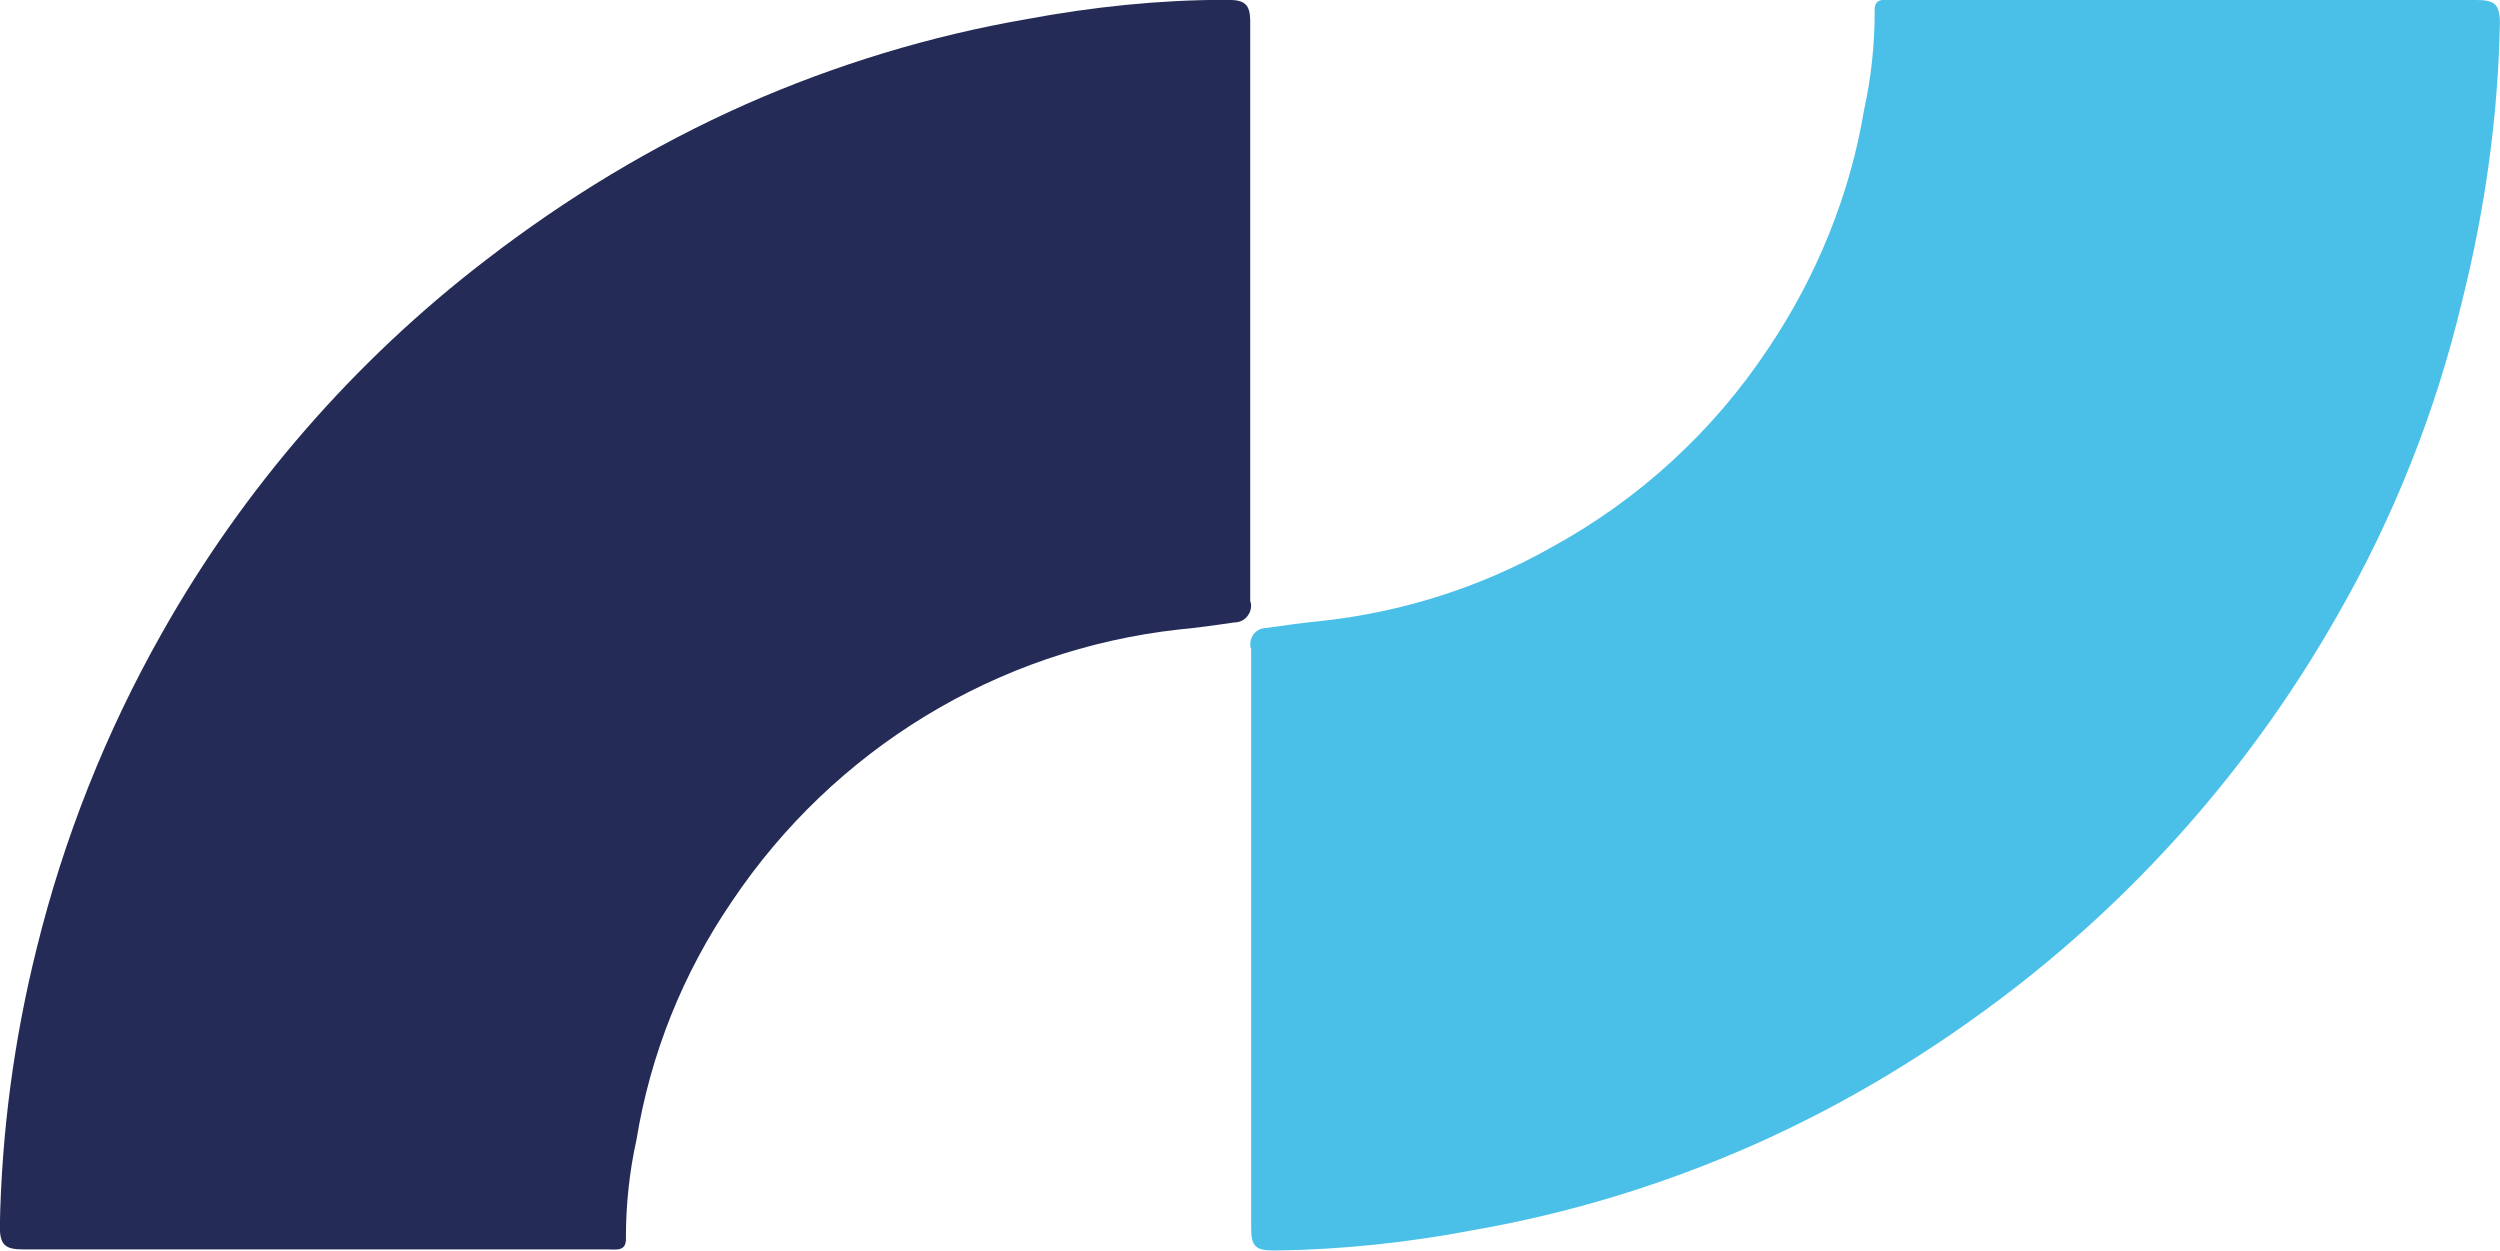
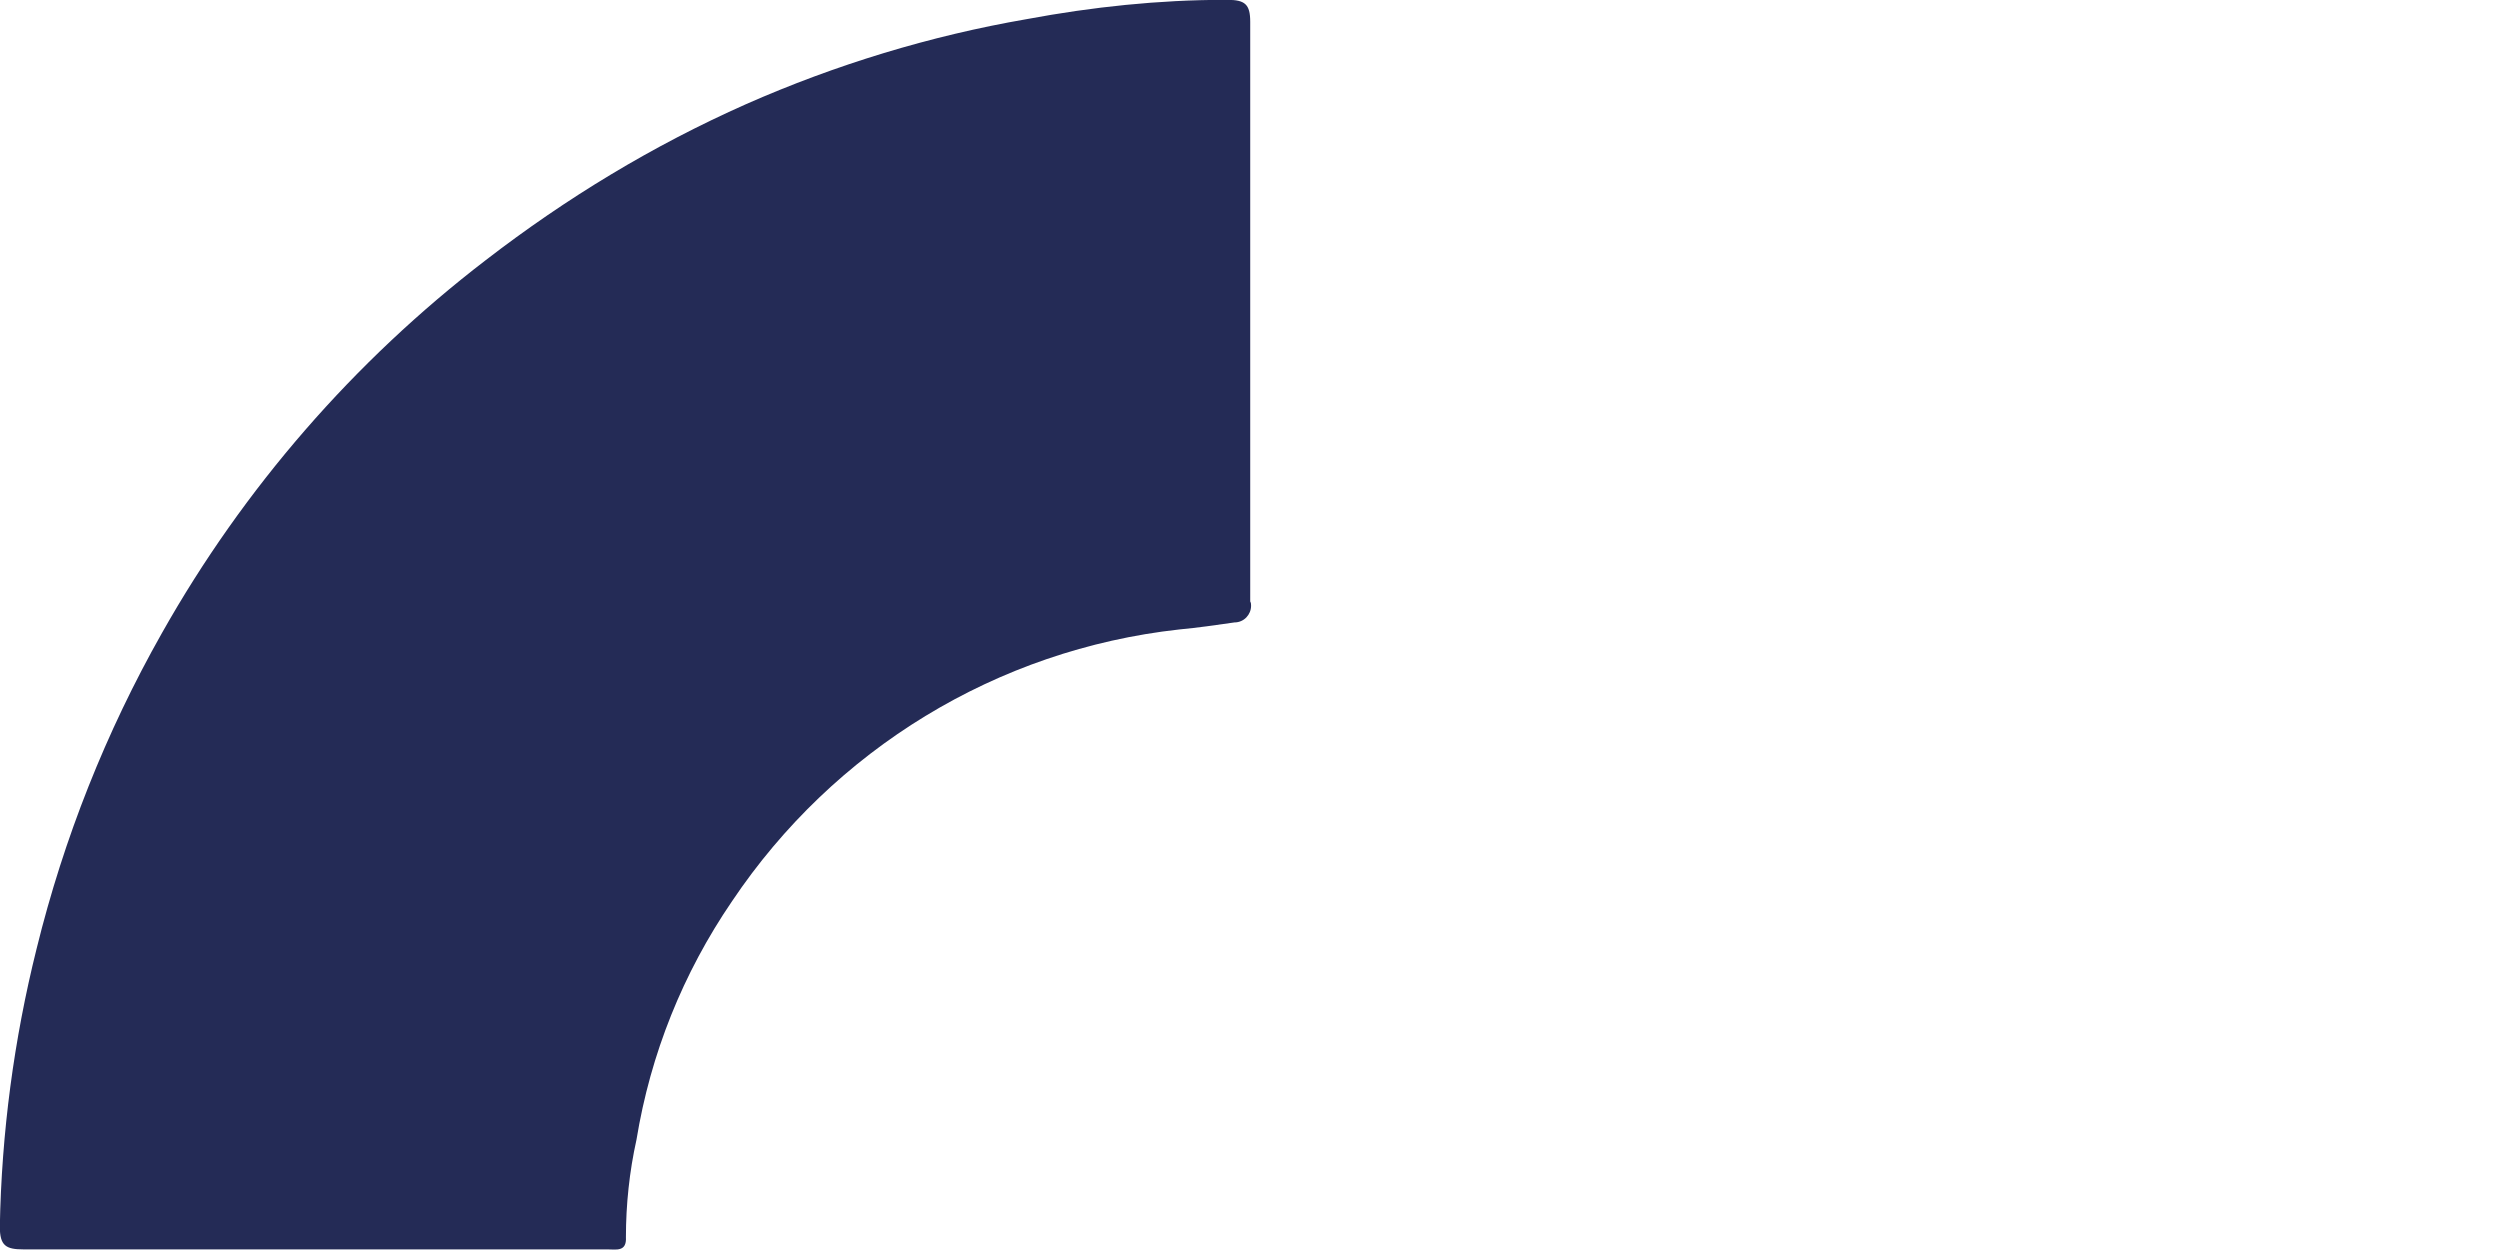
<svg xmlns="http://www.w3.org/2000/svg" width="512.897" height="256.575" viewBox="0 0 512.897 256.575" version="1.1" id="svg1" xml:space="preserve">
  <defs id="defs1" />
  <g id="layer1" transform="translate(0.448,-127.712)">
    <g id="g3" transform="matrix(16.028,0,0,16.028,-3975.796,-3838.382)">
      <g style="fill:none" id="g1" transform="translate(248.023,247.44)">
        <path d="M 13.143,0.253 C 11.909,0.466 10.697,0.836 9.552,1.341 8.362,1.869 7.251,2.542 6.218,3.339 4.535,4.63 3.12,6.257 2.076,8.109 1.358,9.378 0.819,10.736 0.471,12.15 0.18,13.317 0.022,14.507 0,15.708 c 0,0.247 0.079,0.292 0.303,0.292 h 7.475 c 0.112,0 0.247,0.034 0.236,-0.157 0,-0.415 0.045,-0.842 0.135,-1.246 0.18,-1.1 0.595,-2.133 1.223,-3.053 1.302,-1.942 3.39,-3.221 5.724,-3.479 0.236,-0.022 0.471,-0.056 0.707,-0.09 0.123,0 0.213,-0.101 0.213,-0.213 0,-0.022 0,-0.034 -0.011,-0.056 0,-0.191 0,-0.37 0,-0.561 0,-2.278 0,-4.568 0,-6.858 0,-0.224 -0.067,-0.281 -0.292,-0.281 H 15.68 c -0.842,0 -1.695,0.09 -2.537,0.247 z" fill="#242b56" id="path1" />
      </g>
      <g style="fill:none" id="g2" transform="translate(264.012,247.446)">
-         <path d="m 2.856,15.75 c 1.235,-0.213 2.447,-0.584 3.592,-1.089 1.19,-0.527 2.301,-1.201 3.334,-1.998 1.684,-1.302 3.087,-2.918 4.142,-4.77 0.73,-1.268 1.268,-2.626 1.605,-4.041 0.292,-1.167 0.46,-2.357 0.483,-3.558 0,-0.247 -0.079,-0.292 -0.303,-0.292 -0.887,0 -1.773,0 -2.671,0 H 8.233 c -0.112,0 -0.236,-0.034 -0.224,0.157 0,0.415 -0.045,0.842 -0.135,1.246 C 7.694,2.494 7.267,3.538 6.65,4.458 5.943,5.525 4.989,6.4 3.855,7.017 2.957,7.522 1.958,7.837 0.937,7.949 0.701,7.971 0.466,8.005 0.23,8.039 c -0.123,0 -0.213,0.09 -0.213,0.213 0,0.022 -1e-6,0.034 0.011,0.056 0,0.191 0,0.382 0,0.561 0,2.29 0,4.579 0,6.858 0,0.236 0.067,0.281 0.292,0.281 H 0.353 C 1.184,15.997 2.037,15.907 2.856,15.75 Z" fill="#4ac0e8" id="path1-8" />
-       </g>
+         </g>
    </g>
  </g>
</svg>